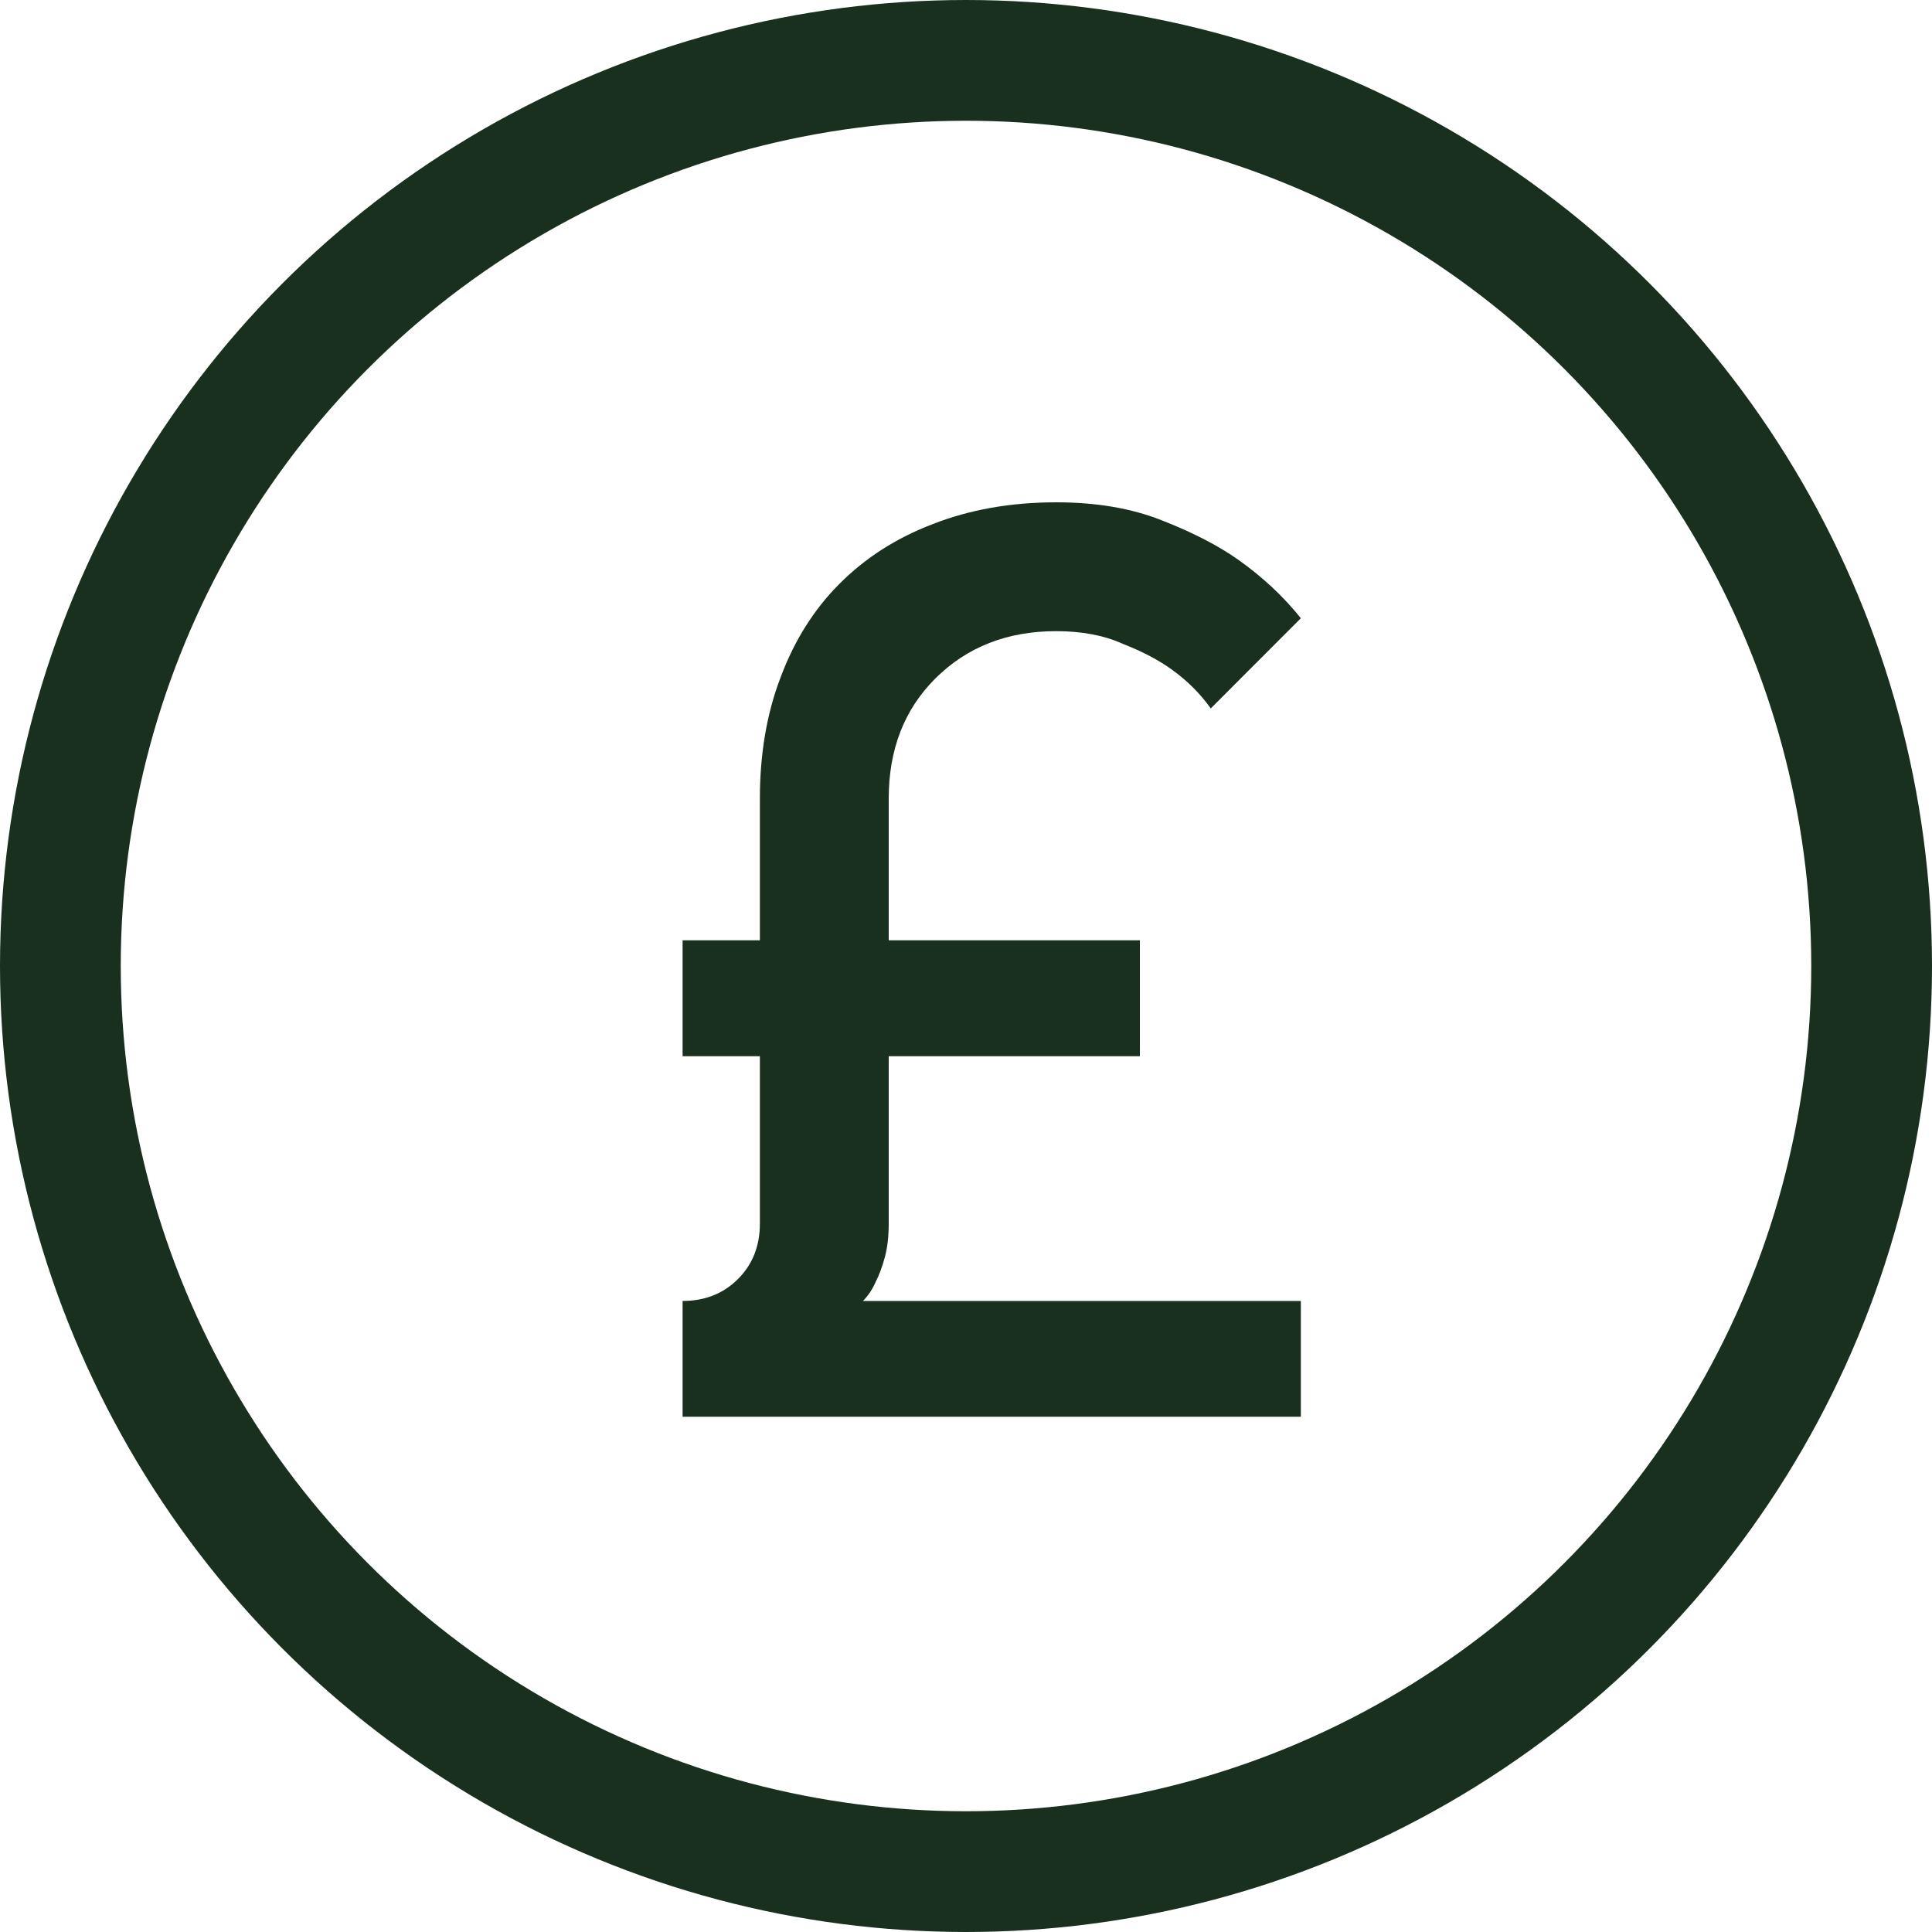
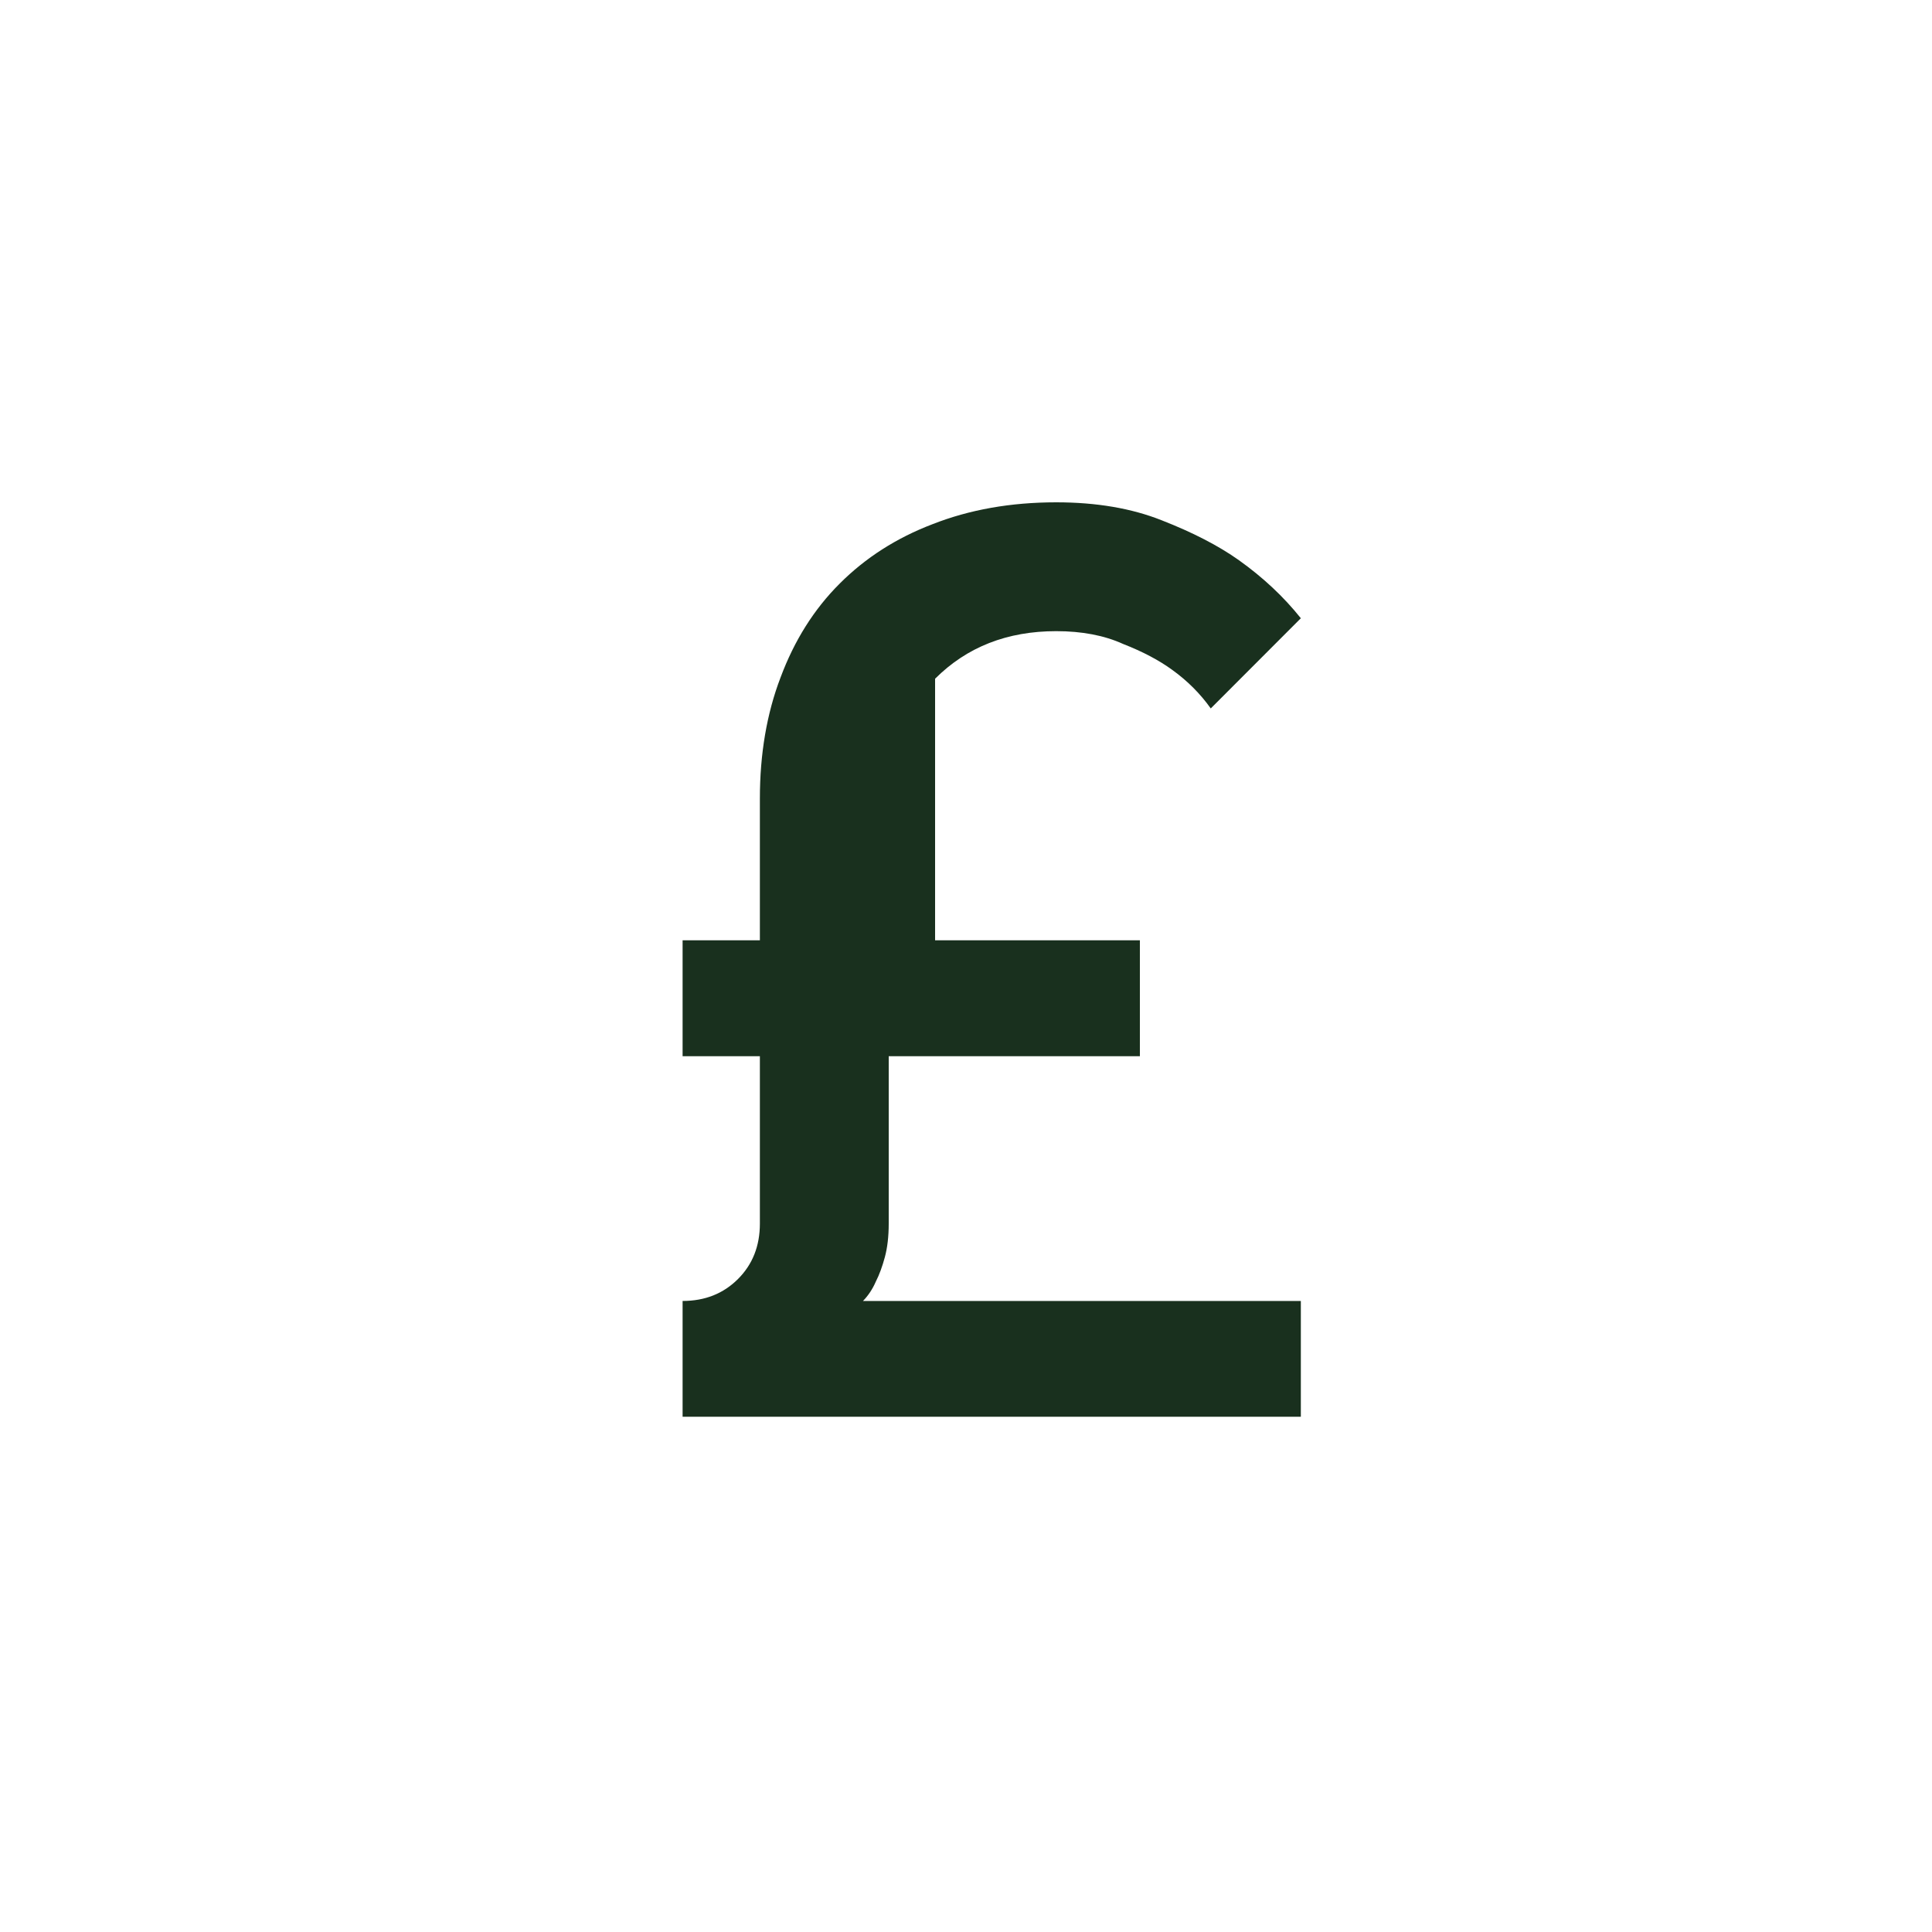
<svg xmlns="http://www.w3.org/2000/svg" width="16" height="16" viewBox="0 0 16 16" fill="none">
-   <circle cx="8" cy="8" r="7.5" stroke="#19301E" />
-   <path d="M6.293 6.613C6.293 6.244 6.35 5.909 6.464 5.611C6.578 5.305 6.741 5.045 6.955 4.832C7.168 4.619 7.424 4.455 7.723 4.341C8.028 4.221 8.37 4.16 8.747 4.16C9.081 4.16 9.372 4.21 9.621 4.309C9.877 4.409 10.091 4.519 10.261 4.64C10.46 4.782 10.631 4.942 10.773 5.12L10.027 5.867C9.941 5.746 9.835 5.639 9.707 5.547C9.6 5.469 9.465 5.397 9.301 5.333C9.145 5.262 8.96 5.227 8.747 5.227C8.341 5.227 8.007 5.358 7.744 5.621C7.488 5.877 7.36 6.208 7.36 6.613V7.787H9.44V8.747H7.36V10.133C7.36 10.24 7.349 10.333 7.328 10.411C7.307 10.489 7.282 10.557 7.253 10.614C7.225 10.678 7.189 10.731 7.147 10.774H10.773V11.733H5.653V10.774C5.838 10.774 5.991 10.713 6.112 10.592C6.233 10.471 6.293 10.318 6.293 10.133V8.747H5.653V7.787H6.293V6.613Z" fill="#19301E" />
+   <path d="M6.293 6.613C6.293 6.244 6.35 5.909 6.464 5.611C6.578 5.305 6.741 5.045 6.955 4.832C7.168 4.619 7.424 4.455 7.723 4.341C8.028 4.221 8.37 4.16 8.747 4.16C9.081 4.16 9.372 4.21 9.621 4.309C9.877 4.409 10.091 4.519 10.261 4.64C10.46 4.782 10.631 4.942 10.773 5.12L10.027 5.867C9.941 5.746 9.835 5.639 9.707 5.547C9.6 5.469 9.465 5.397 9.301 5.333C9.145 5.262 8.96 5.227 8.747 5.227C8.341 5.227 8.007 5.358 7.744 5.621V7.787H9.44V8.747H7.36V10.133C7.36 10.24 7.349 10.333 7.328 10.411C7.307 10.489 7.282 10.557 7.253 10.614C7.225 10.678 7.189 10.731 7.147 10.774H10.773V11.733H5.653V10.774C5.838 10.774 5.991 10.713 6.112 10.592C6.233 10.471 6.293 10.318 6.293 10.133V8.747H5.653V7.787H6.293V6.613Z" fill="#19301E" />
</svg>